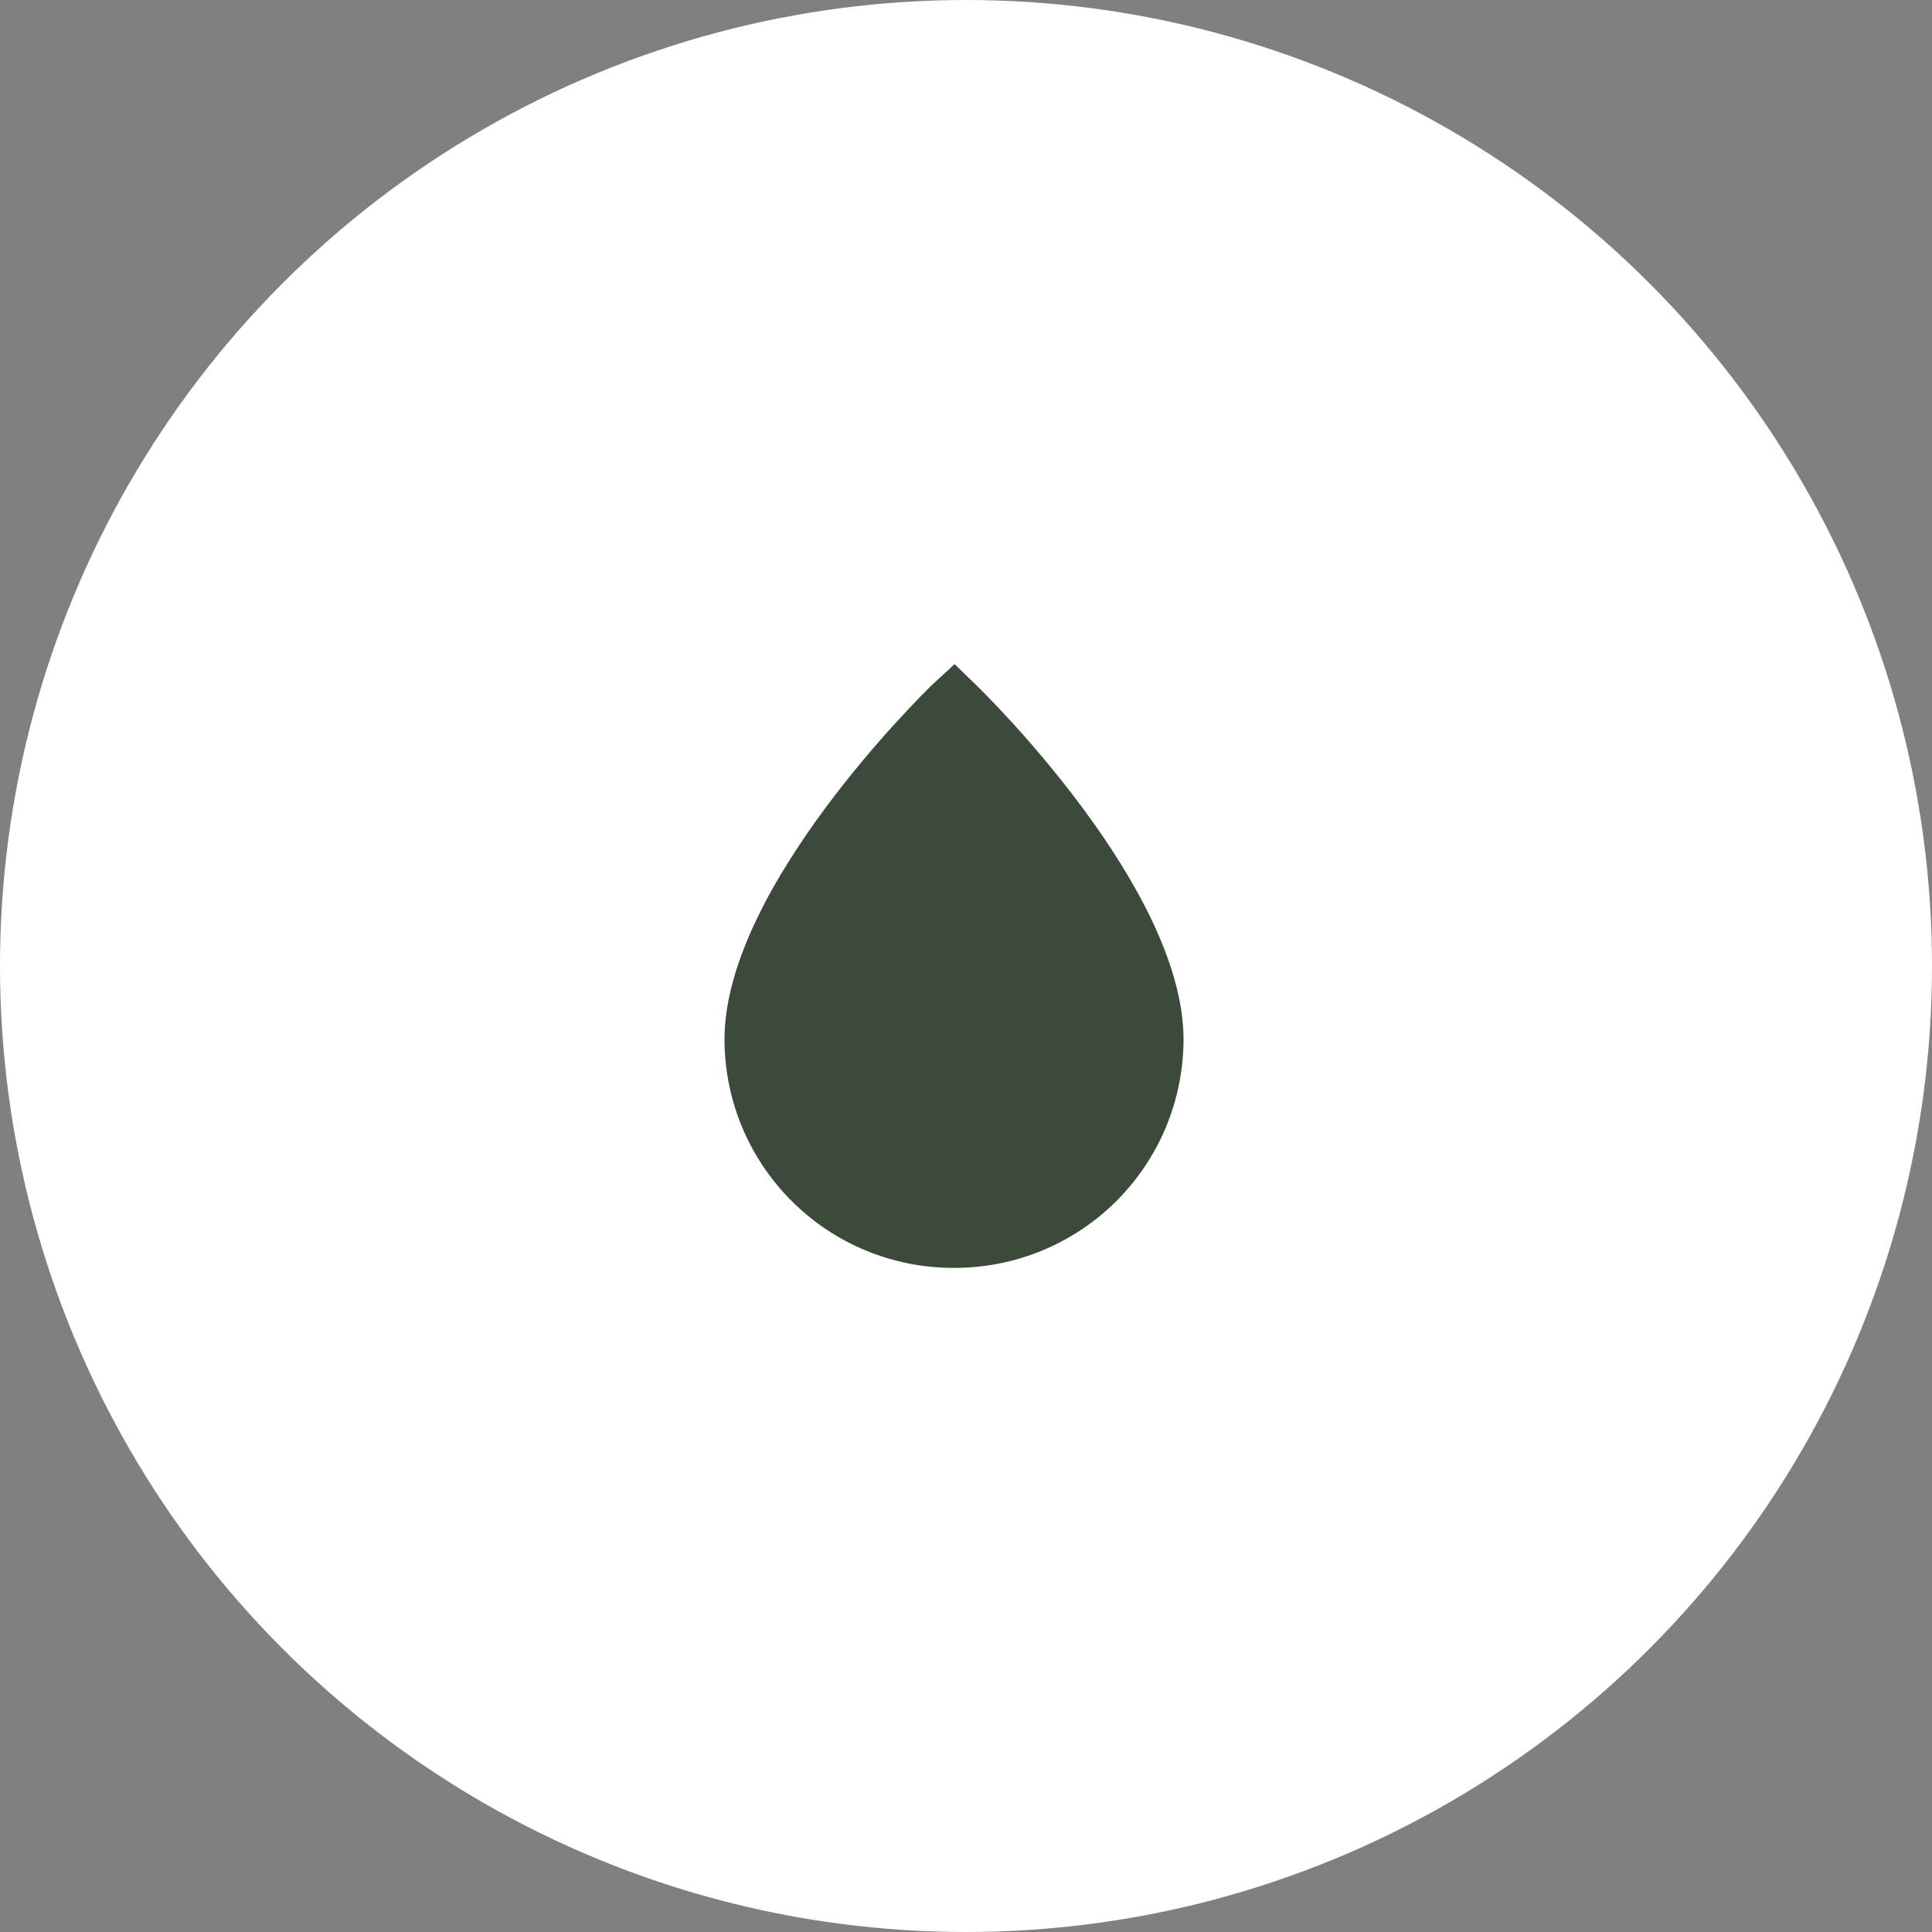
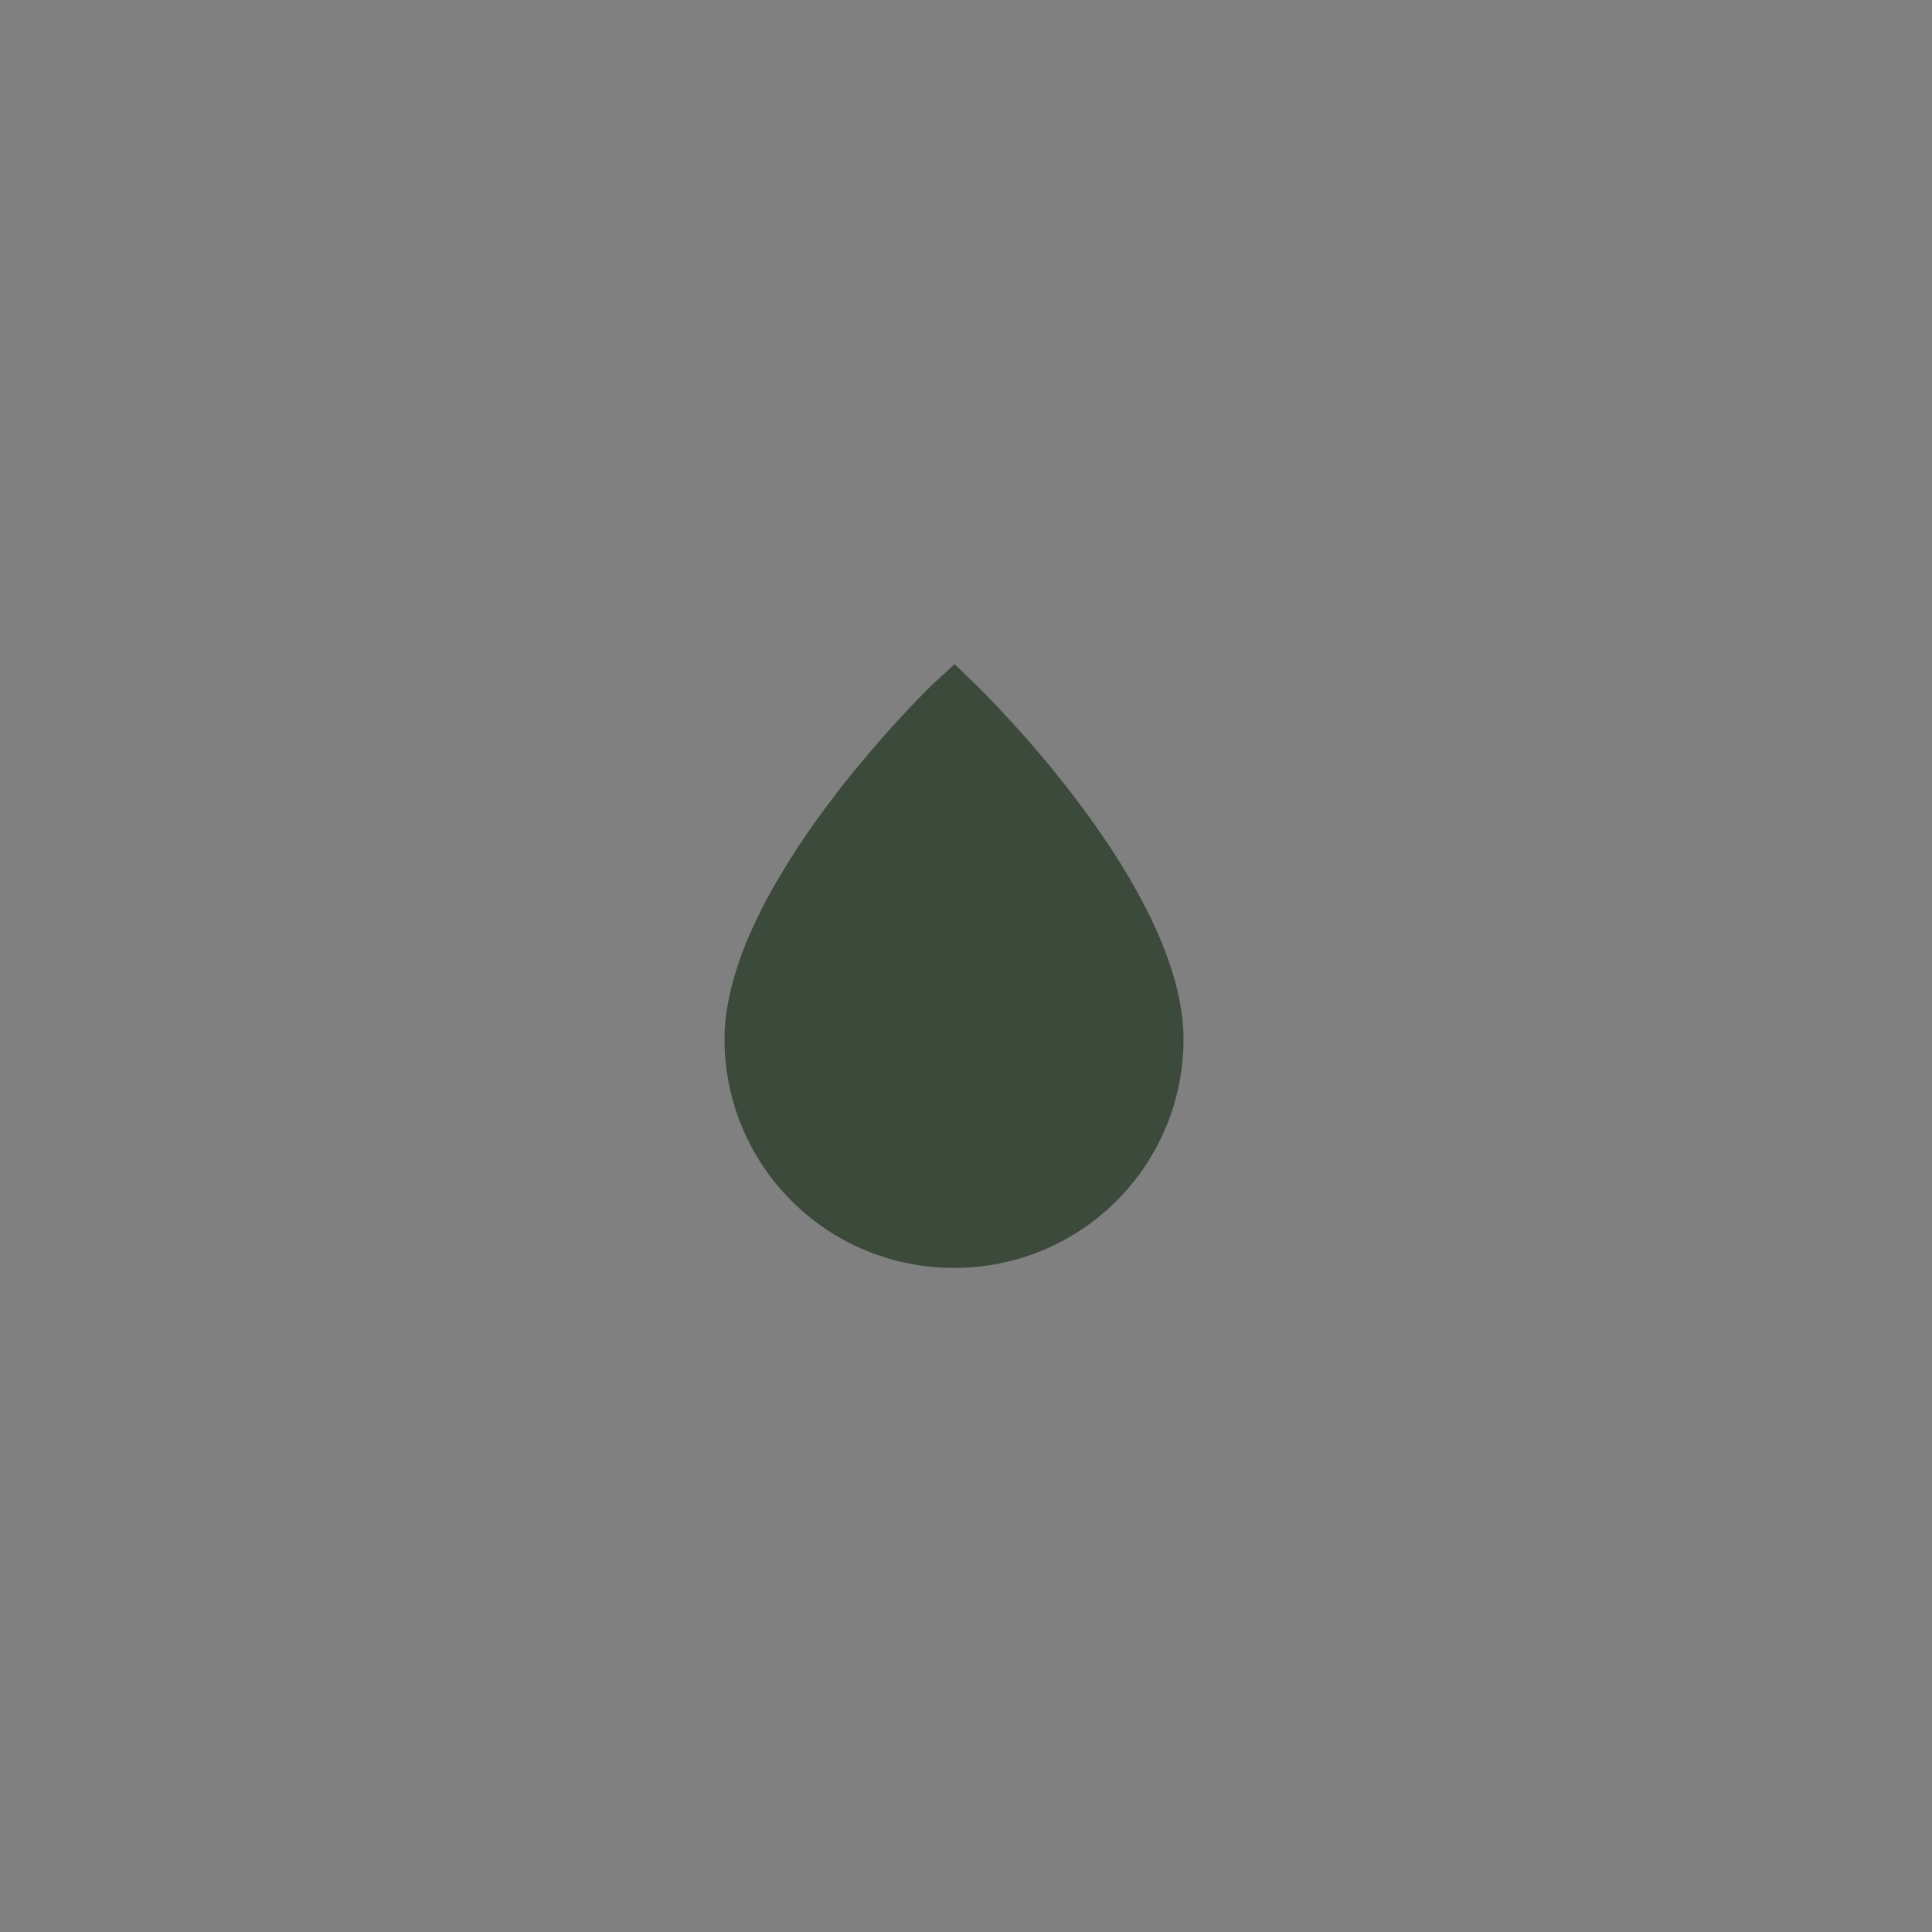
<svg xmlns="http://www.w3.org/2000/svg" width="32" height="32" viewBox="0 0 32 32" fill="none">
  <rect x="0" y="0" width="32" height="32" fill="#808080" stroke="none" />
-   <circle cx="16" cy="16" r="15.67" fill="white" stroke="white" stroke-width="0.66" />
  <path d="M15.784 21C14.781 20.999 13.819 20.6 13.11 19.89C12.4 19.181 12.001 18.219 12 17.216C12 14.708 15.281 11.499 15.43 11.351L15.811 11L16.173 11.351C16.31 11.484 19.603 14.708 19.603 17.216C19.602 17.715 19.503 18.21 19.311 18.671C19.118 19.132 18.836 19.551 18.481 19.903C18.126 20.254 17.705 20.532 17.242 20.721C16.779 20.909 16.284 21.004 15.784 21ZM15.784 12.463C14.778 13.53 13.037 15.703 13.037 17.216C13.037 17.576 13.108 17.934 13.246 18.267C13.384 18.601 13.586 18.903 13.841 19.159C14.097 19.414 14.399 19.616 14.733 19.754C15.066 19.892 15.423 19.963 15.784 19.963C16.145 19.963 16.502 19.892 16.836 19.754C17.169 19.616 17.472 19.414 17.727 19.159C17.982 18.903 18.185 18.601 18.323 18.267C18.461 17.934 18.532 17.576 18.532 17.216C18.532 15.703 16.79 13.53 15.784 12.463Z" fill="#3B4A3A" />
  <path d="M17.257 13.813L16.987 13.284C16.464 12.258 15.032 12.171 14.388 13.125L13.504 14.588C13.144 15.185 12.953 15.869 12.953 16.566V17.014C12.953 17.5 13.051 17.981 13.241 18.428L13.429 18.87C13.733 19.586 14.342 20.128 15.088 20.348L15.157 20.368C15.591 20.495 16.053 20.495 16.487 20.368C17.264 20.139 17.869 19.528 18.089 18.749L18.294 18.028C18.549 17.126 18.455 16.162 18.029 15.327L17.257 13.813Z" fill="#3B4A3A" stroke="#3B4A3A" stroke-width="0.478" />
</svg>